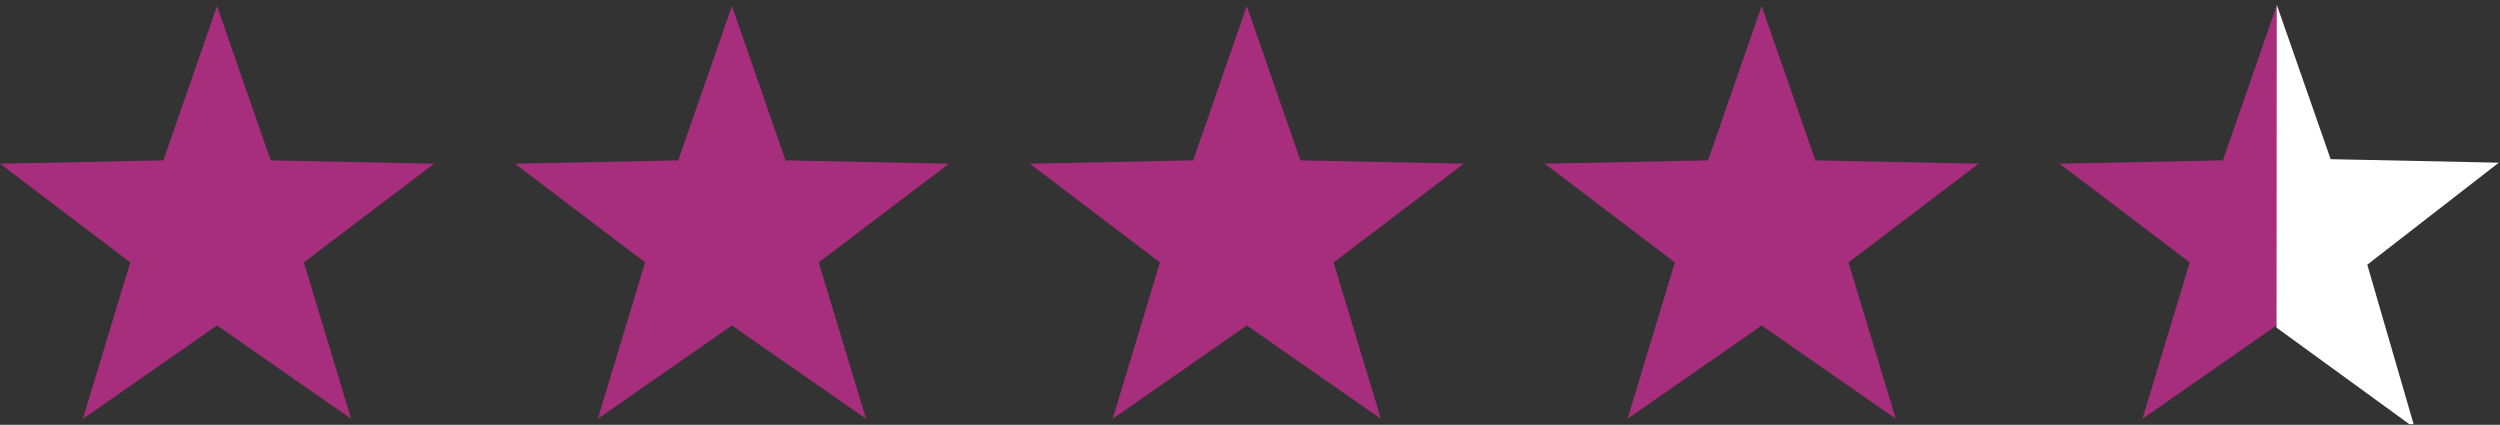
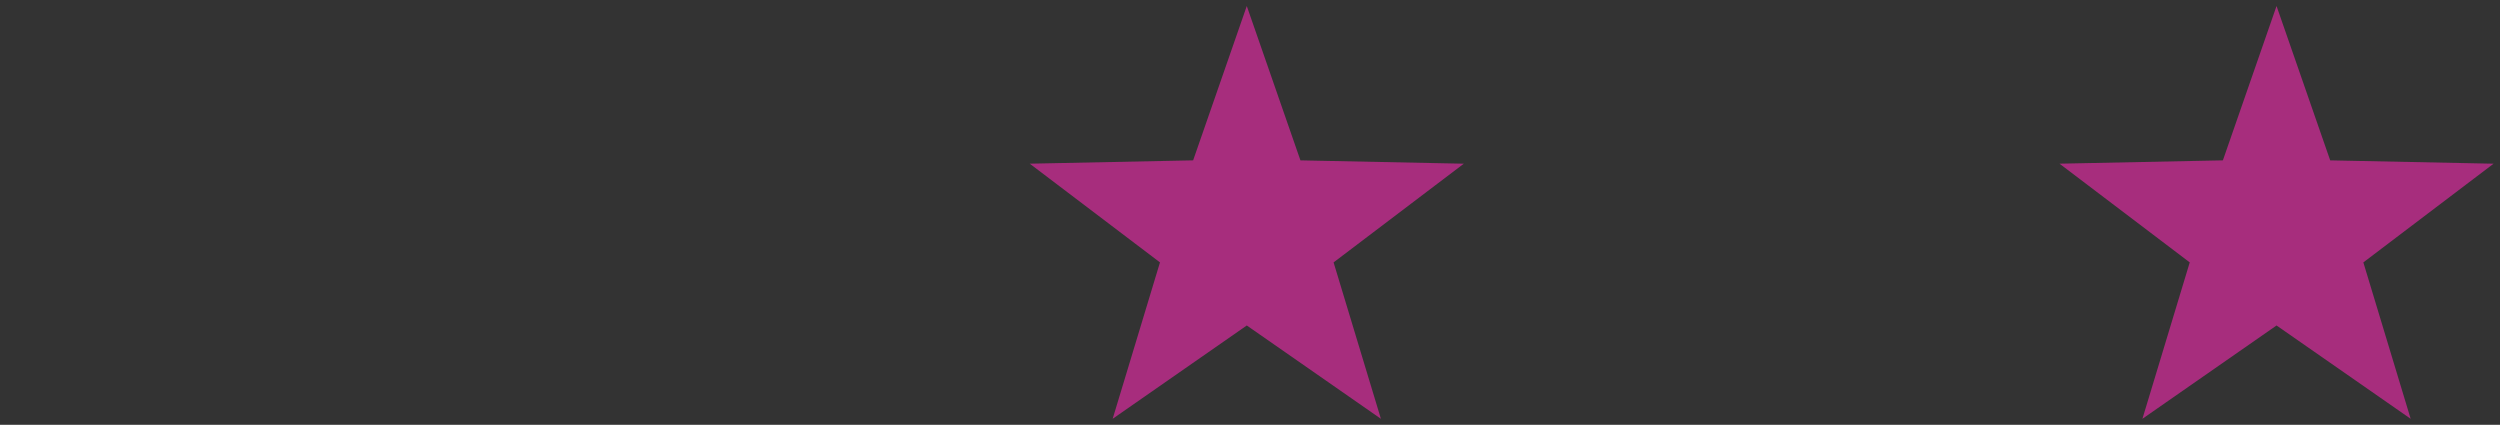
<svg xmlns="http://www.w3.org/2000/svg" width="213.642" height="36.303" viewBox="0 0 213.642 36.303">
  <rect x="0" y="0" width="213.642" height="36.303" fill="#333333" stroke="none" />
  <defs>
    <clipPath id="clip-path">
-       <path id="Path_4" data-name="Path 4" d="M-.493-.209,18.584,0V36l-19.1.094Z" transform="translate(-1313 -1386)" fill="#fff" />
-     </clipPath>
+       </clipPath>
  </defs>
  <g id="_4.5" data-name="4.5" transform="translate(1420.046 1290.014)">
-     <path id="Star" d="M19.5,27.3,8.038,35.276,12.082,21.91.954,13.474l13.961-.285L19.5,0l4.585,13.19,13.961.285L26.918,21.91l4.044,13.366Z" transform="translate(-1421 -1289.5)" fill="#a72d7d" />
-     <path id="Star_Copy" data-name="Star Copy" d="M19.5,27.3,8.038,35.276,12.082,21.91.954,13.474l13.961-.285L19.5,0l4.585,13.19,13.961.285L26.918,21.91l4.044,13.366Z" transform="translate(-1377 -1289.5)" fill="#a72d7d" />
    <path id="Star_Copy_2" data-name="Star Copy 2" d="M19.5,27.3,8.038,35.276,12.082,21.91.954,13.474l13.961-.285L19.5,0l4.585,13.19,13.961.285L26.918,21.91l4.044,13.366Z" transform="translate(-1333 -1289.5)" fill="#a72d7d" />
-     <path id="Star_Copy_3" data-name="Star Copy 3" d="M19.5,27.3,8.038,35.276,12.082,21.91.954,13.474l13.961-.285L19.5,0l4.585,13.19,13.961.285L26.918,21.91l4.044,13.366Z" transform="translate(-1289 -1289.5)" fill="#a72d7d" />
    <path id="Star_Copy_4" data-name="Star Copy 4" d="M19.5,27.3,8.038,35.276,12.082,21.91.954,13.474l13.961-.285L19.5,0l4.585,13.19,13.961.285L26.918,21.91l4.044,13.366Z" transform="translate(-1245 -1289.5)" fill="#a72d7d" />
    <g id="Mask_Group_4" data-name="Mask Group 4" transform="translate(88.012 96.195)" clip-path="url(#clip-path)">
-       <path id="Star_Copy_2-2" data-name="Star Copy 2" d="M19.5,27.3,8.038,35.276,12.082,21.91.954,13.474l13.961-.285L19.5-.324l4.61,13.218,14.368.3L27.243,21.91,31.3,35.877Z" transform="translate(-1333 -1385.5)" fill="#fff" />
-     </g>
+       </g>
  </g>
</svg>